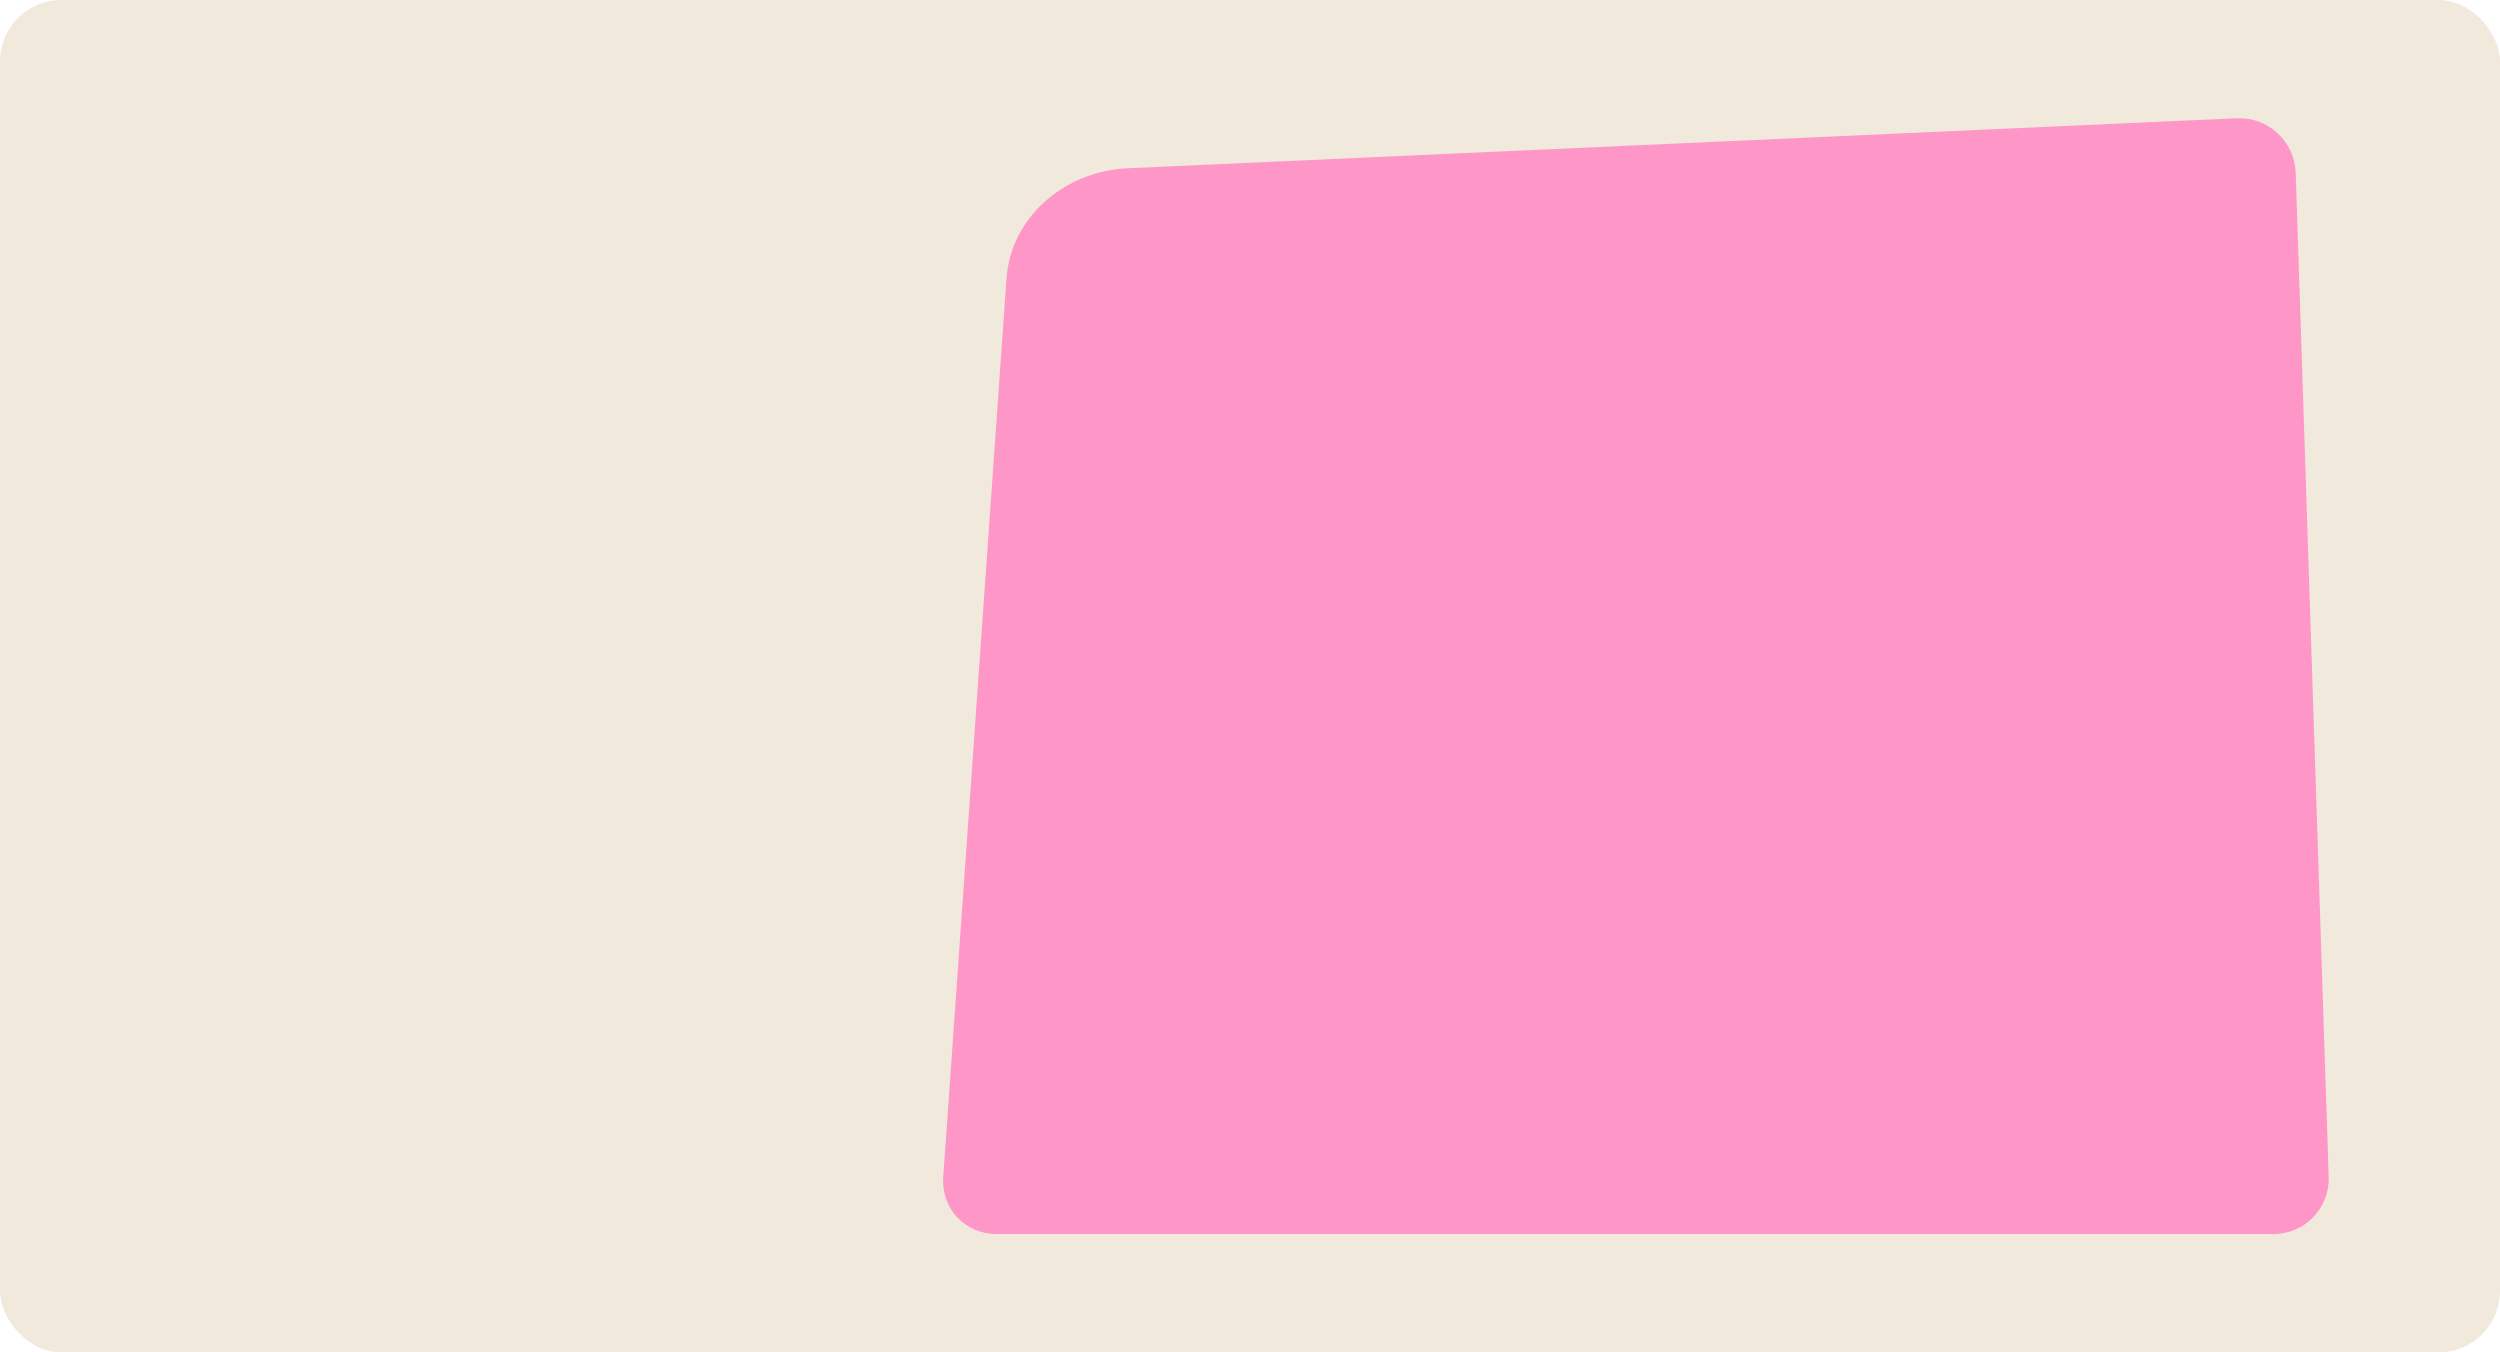
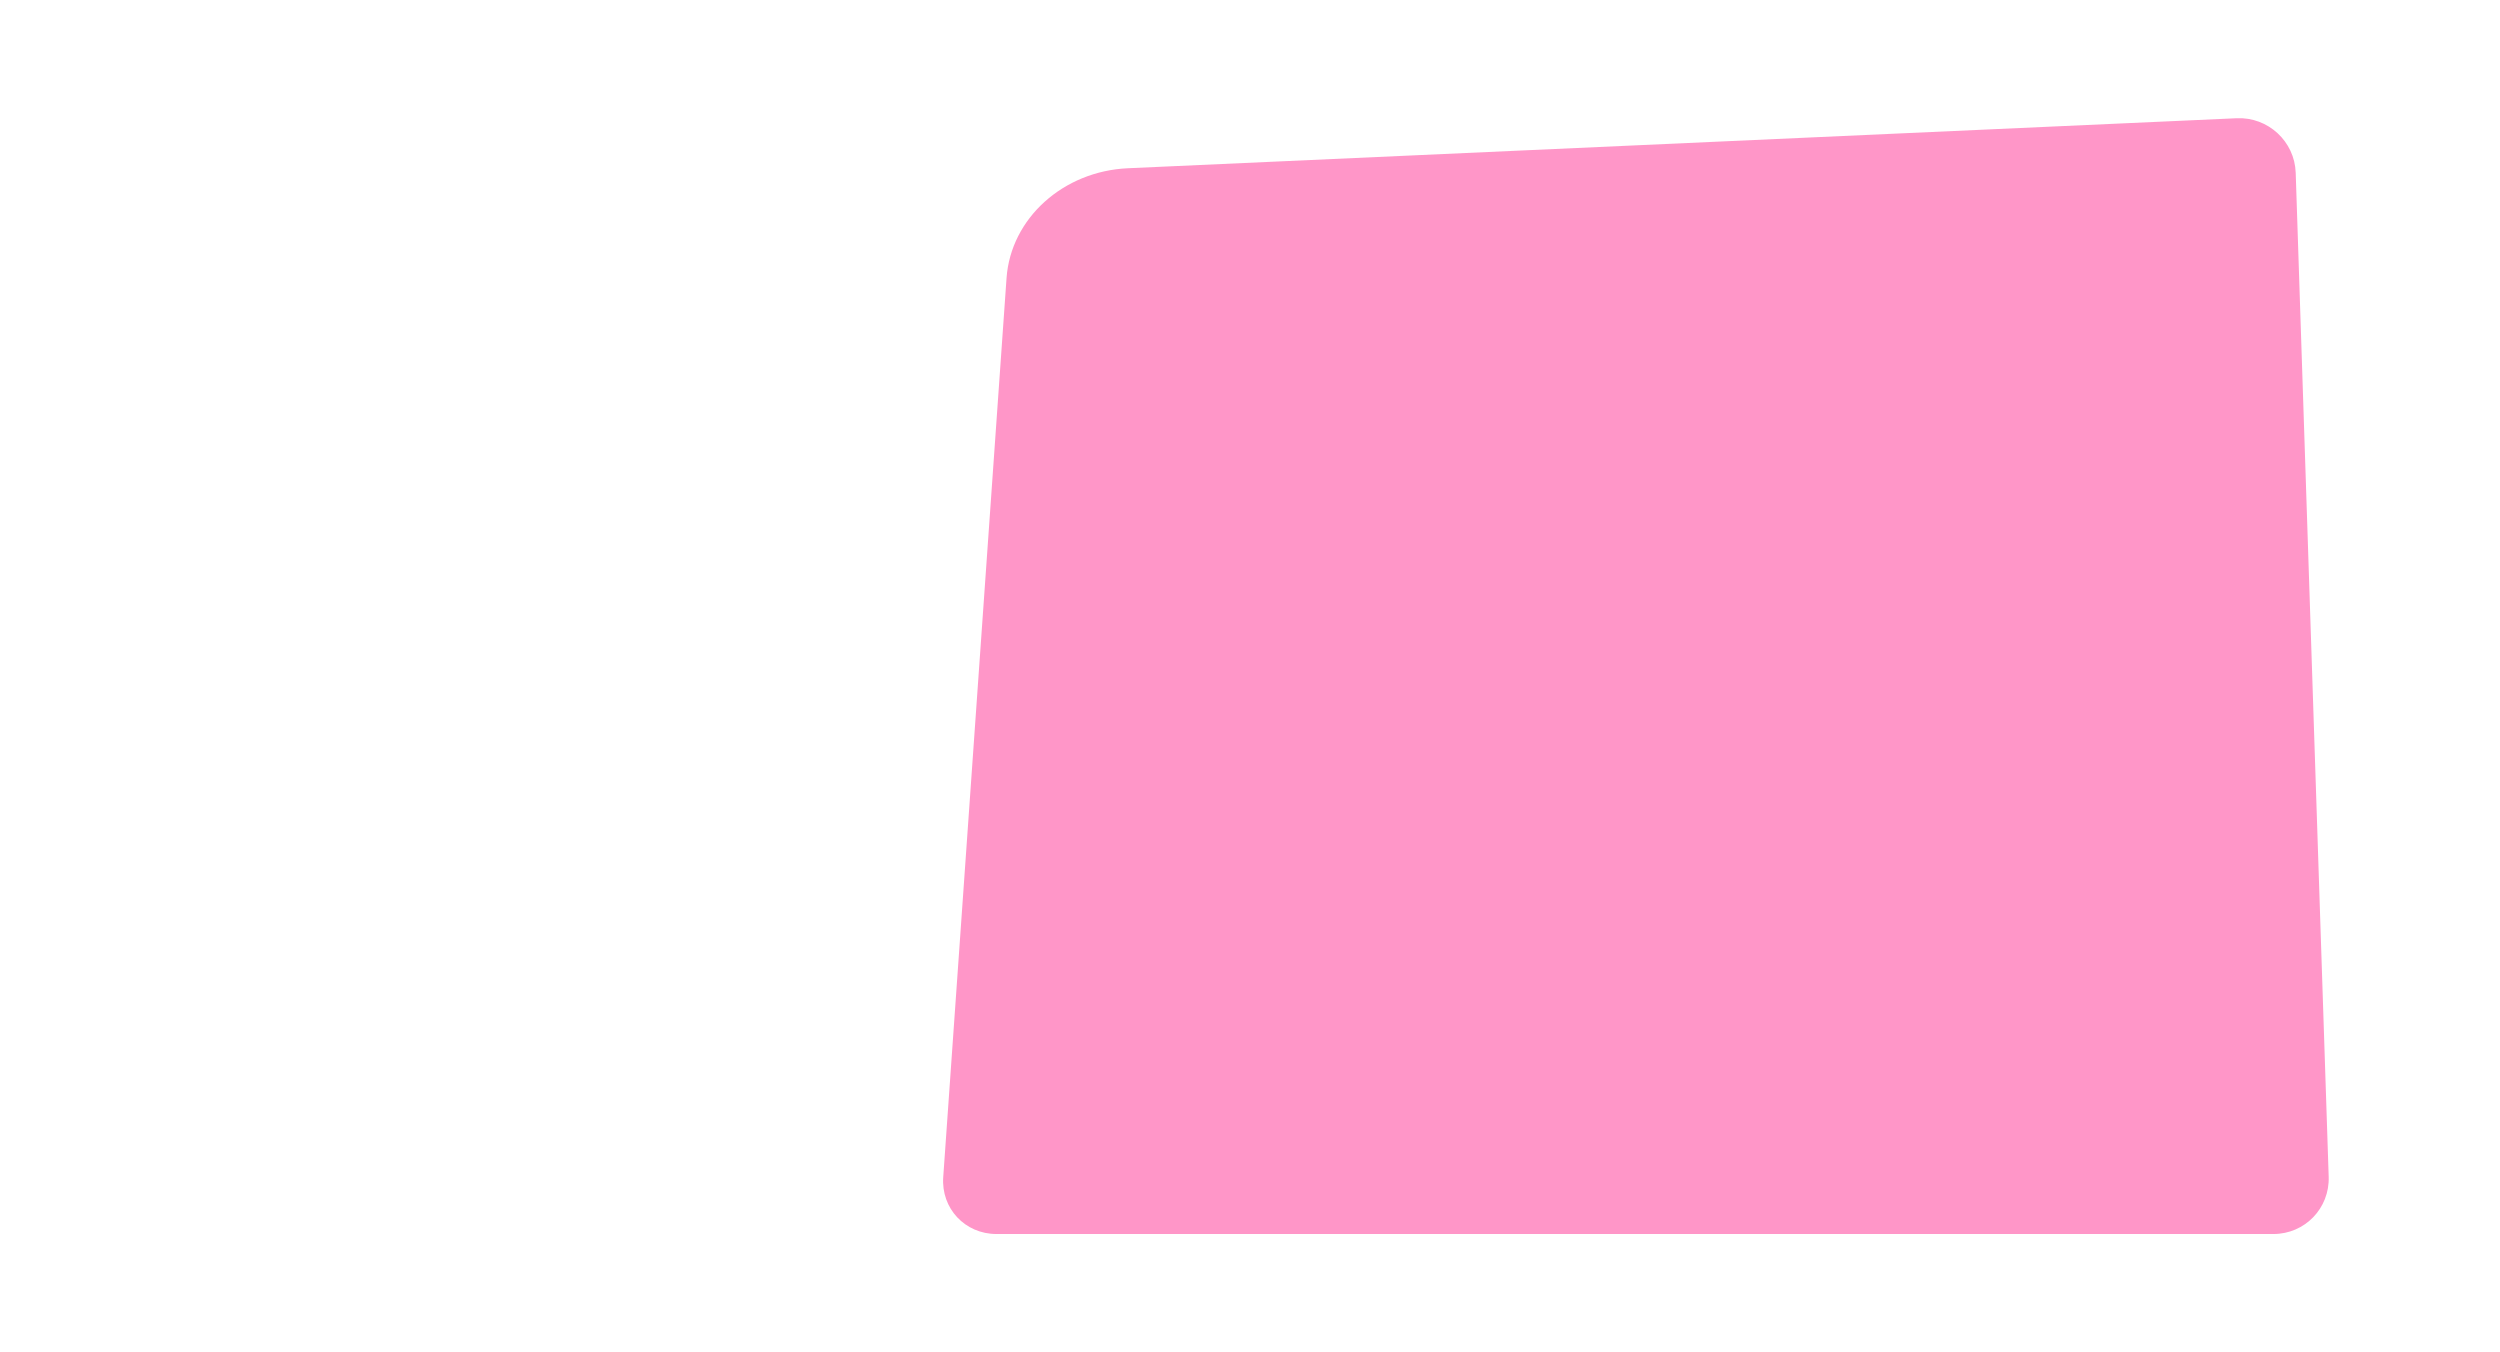
<svg xmlns="http://www.w3.org/2000/svg" id="Layer_2" data-name="Layer 2" viewBox="0 0 122 66">
  <defs>
    <style> .cls-1 { fill: #f2e9dd; } .cls-2 { fill: #ff96c8; } </style>
  </defs>
  <g id="_прямоугольники" data-name="прямоугольники">
-     <rect class="cls-1" width="122" height="66" rx="3" ry="3" />
-   </g>
+     </g>
  <g id="_формы" data-name="формы">
    <path class="cls-2" d="m112.03,8.43c-.05-1.53-1.35-2.73-2.88-2.66l-54.1,2.44c-3.17.14-5.72,2.45-5.93,5.35l-3.09,43.88c-.11,1.53,1.06,2.78,2.6,2.78h62.31c1.54,0,2.75-1.26,2.7-2.79l-1.61-49.01Z" />
  </g>
</svg>